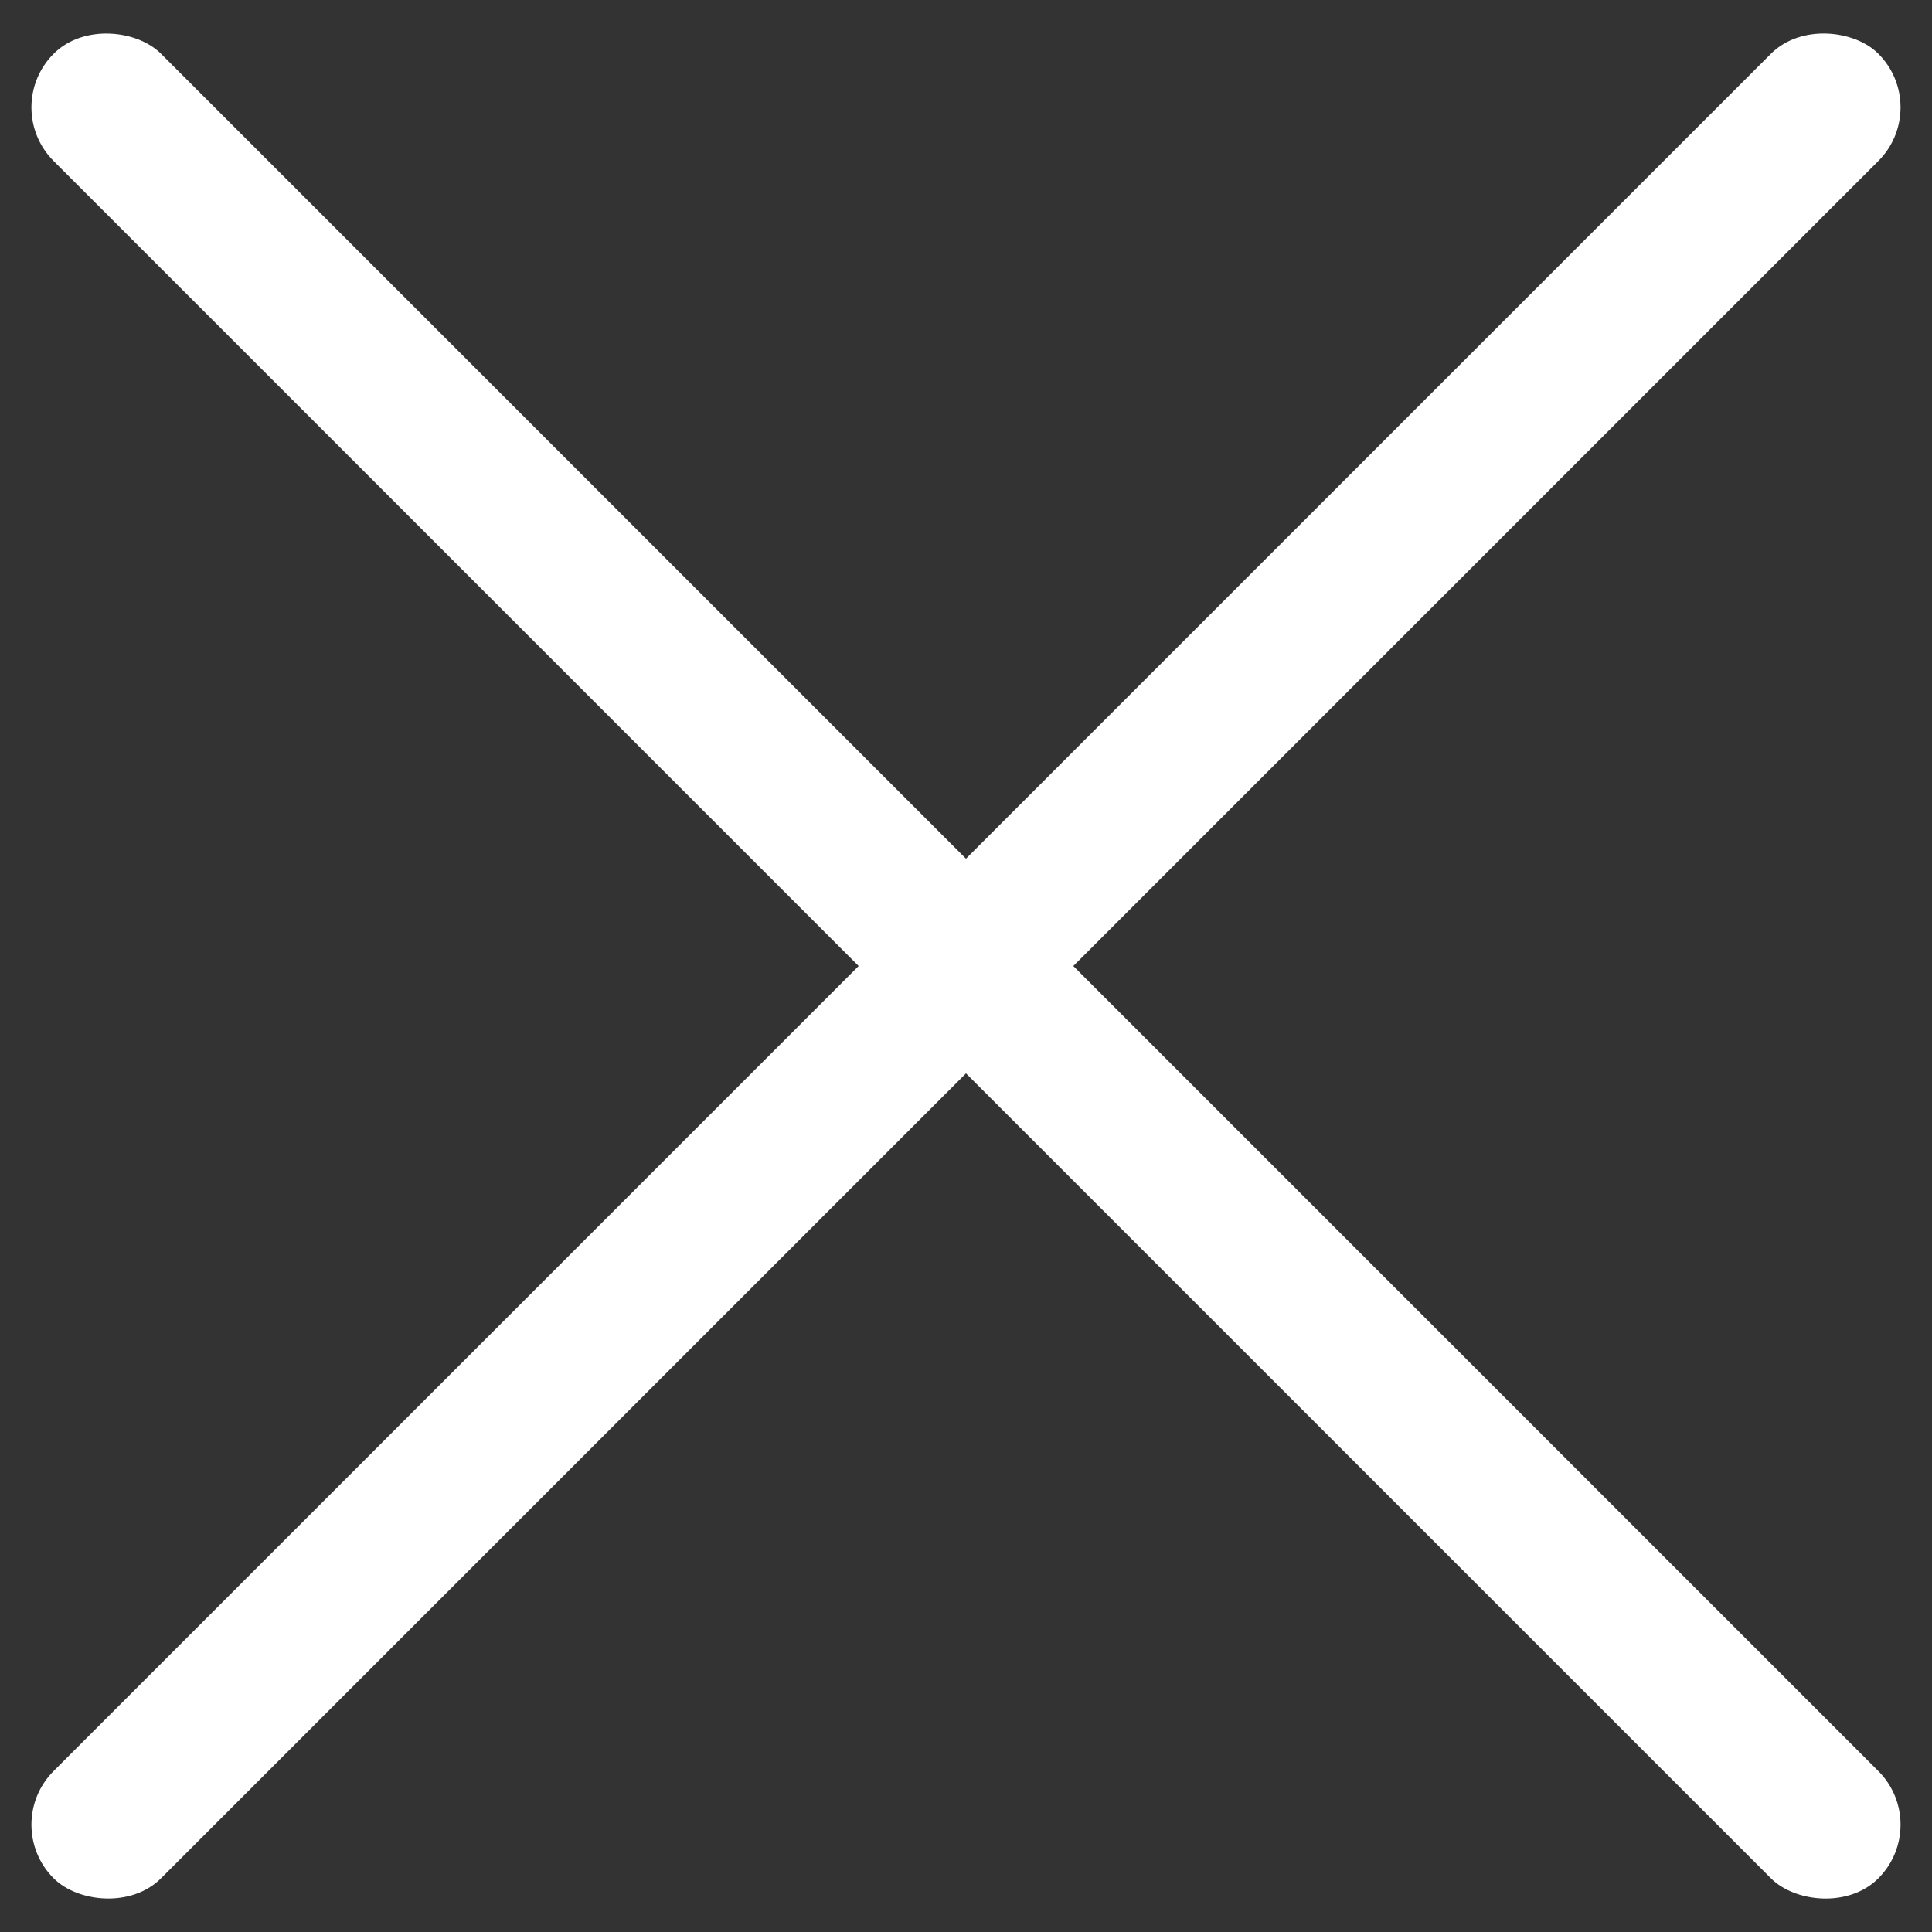
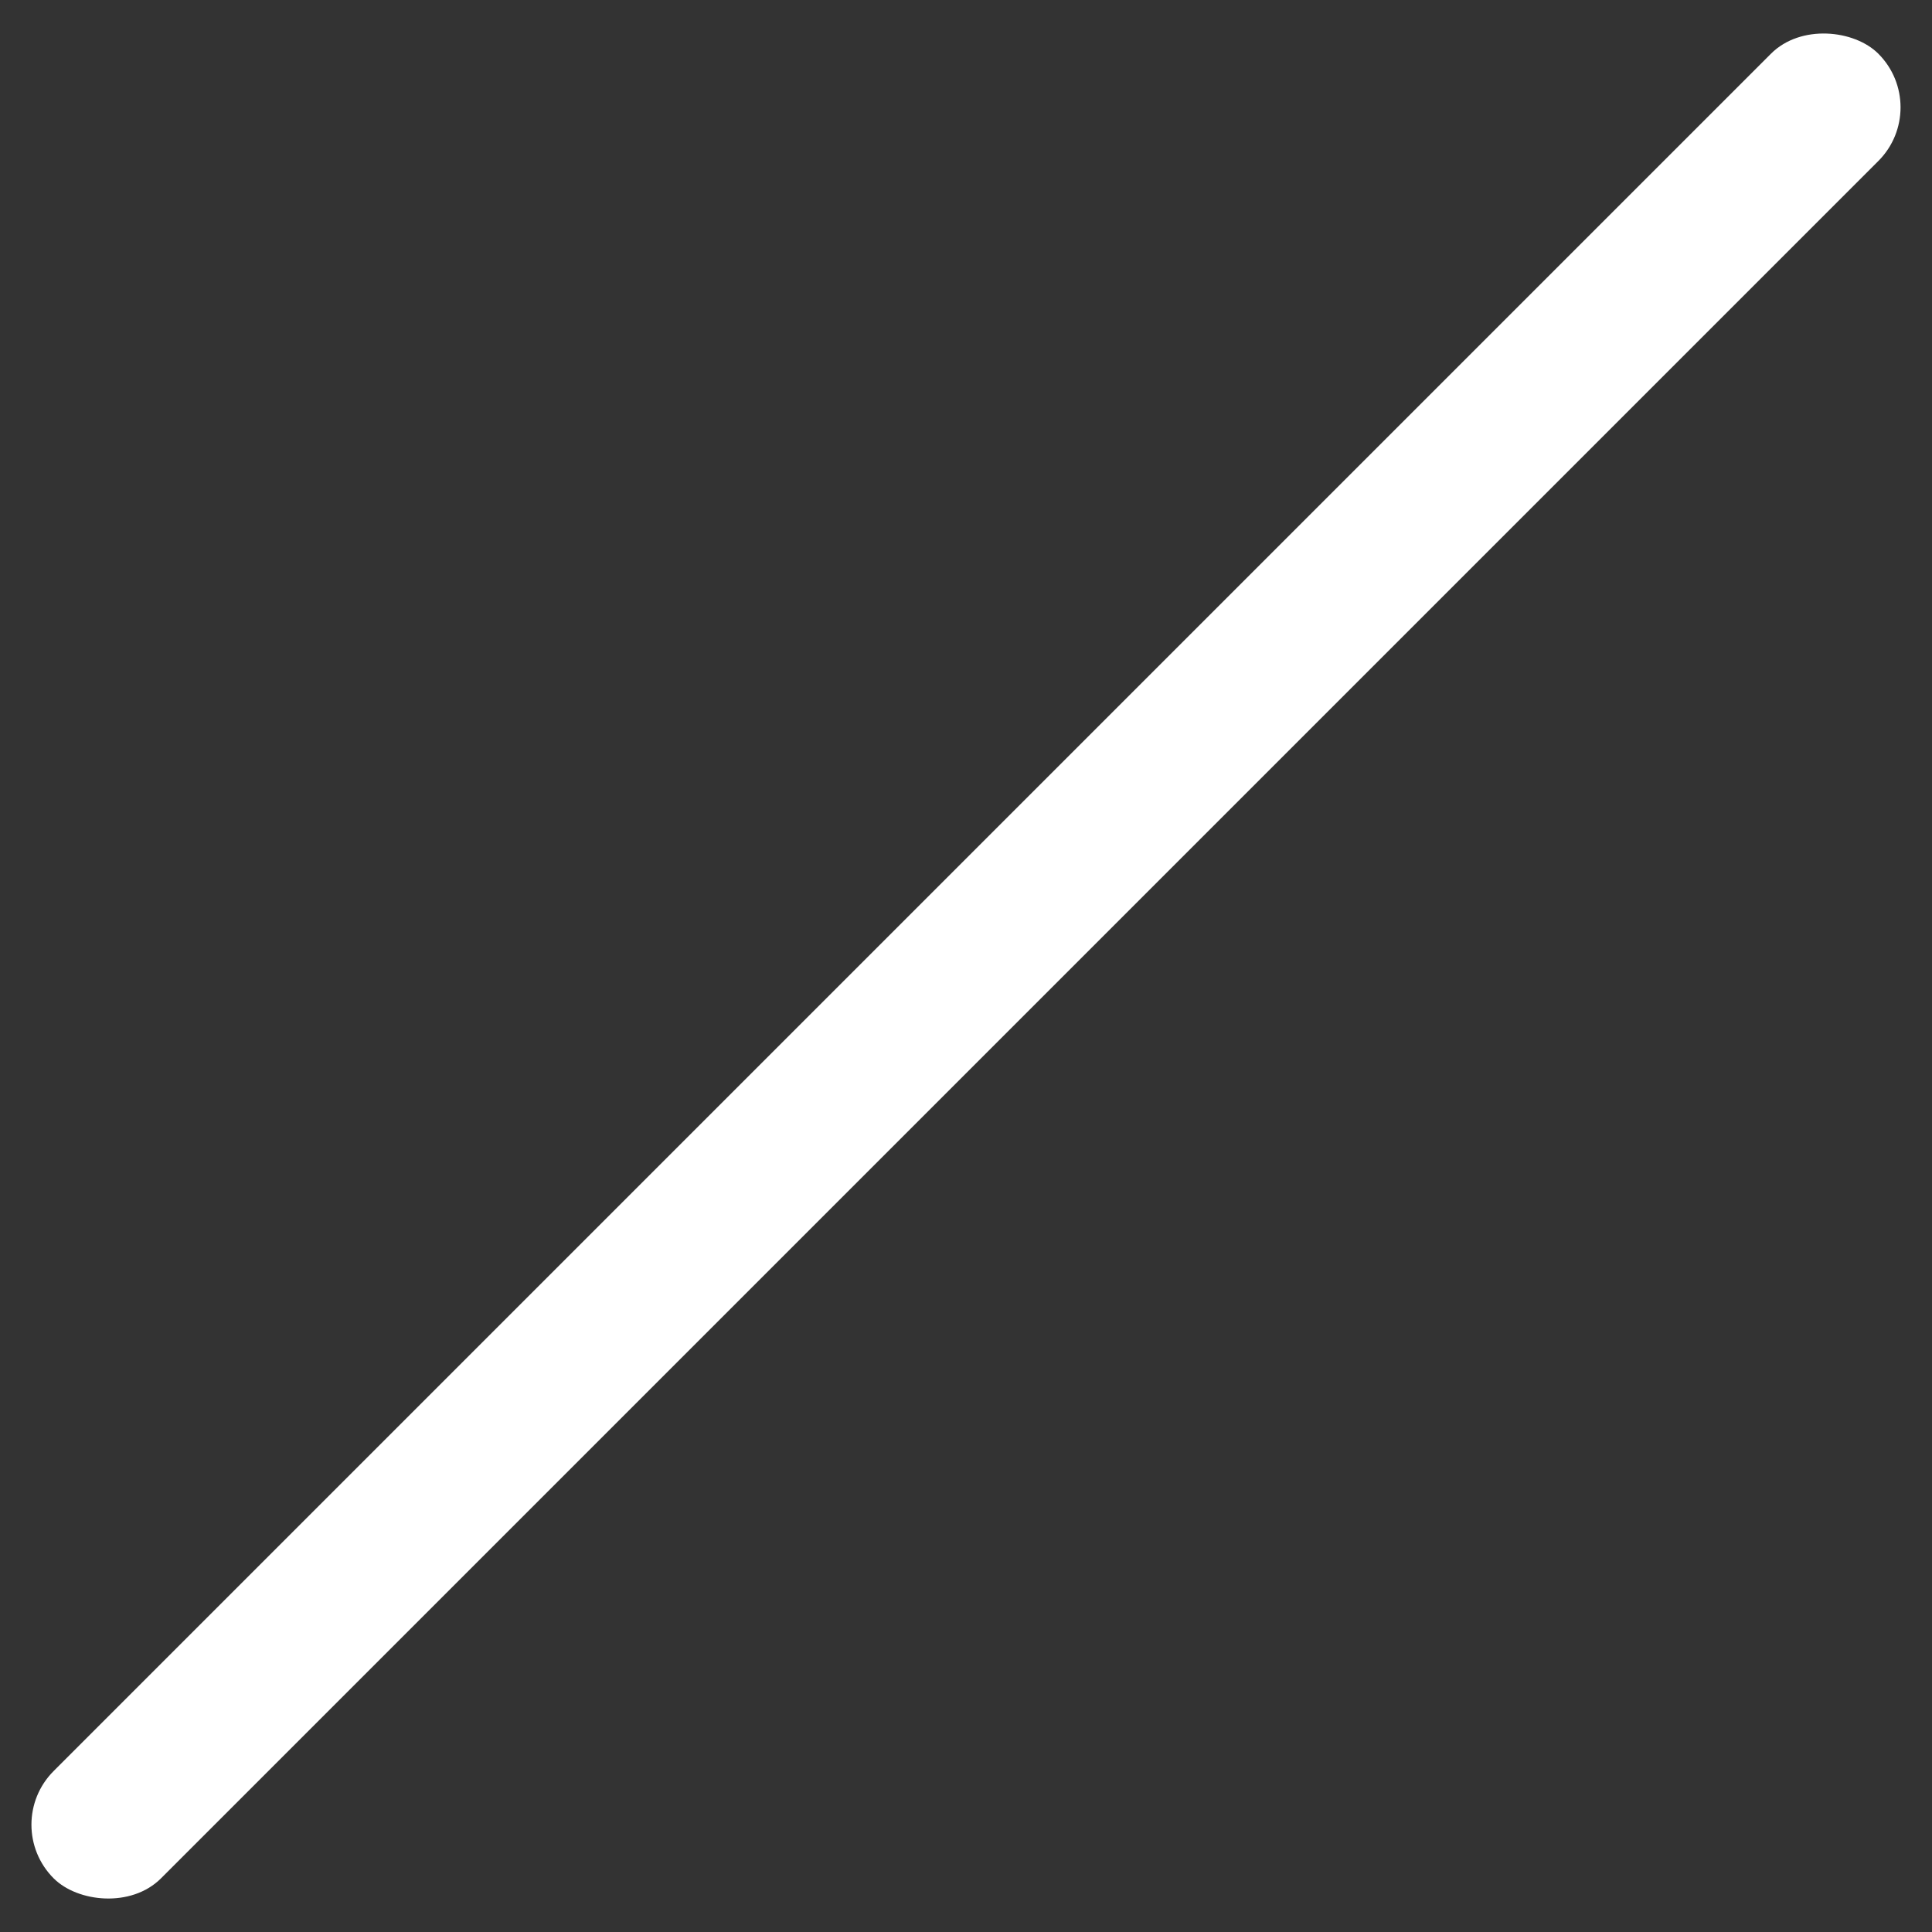
<svg xmlns="http://www.w3.org/2000/svg" width="25.456" height="25.456" viewBox="0 0 25.456 25.456">
  <rect x="0" y="0" width="25.456" height="25.456" fill="#333333" stroke="none" />
  <g id="グループ_7965" data-name="グループ 7965" transform="translate(-312.544 -163.543)">
-     <rect id="長方形_5436" data-name="長方形 5436" width="2" height="34" rx="1" transform="translate(312.544 164.958) rotate(-45)" fill="#fff" />
    <rect id="長方形_5437" data-name="長方形 5437" width="34" height="2" rx="1" transform="translate(312.544 187.585) rotate(-45)" fill="#fff" />
  </g>
</svg>